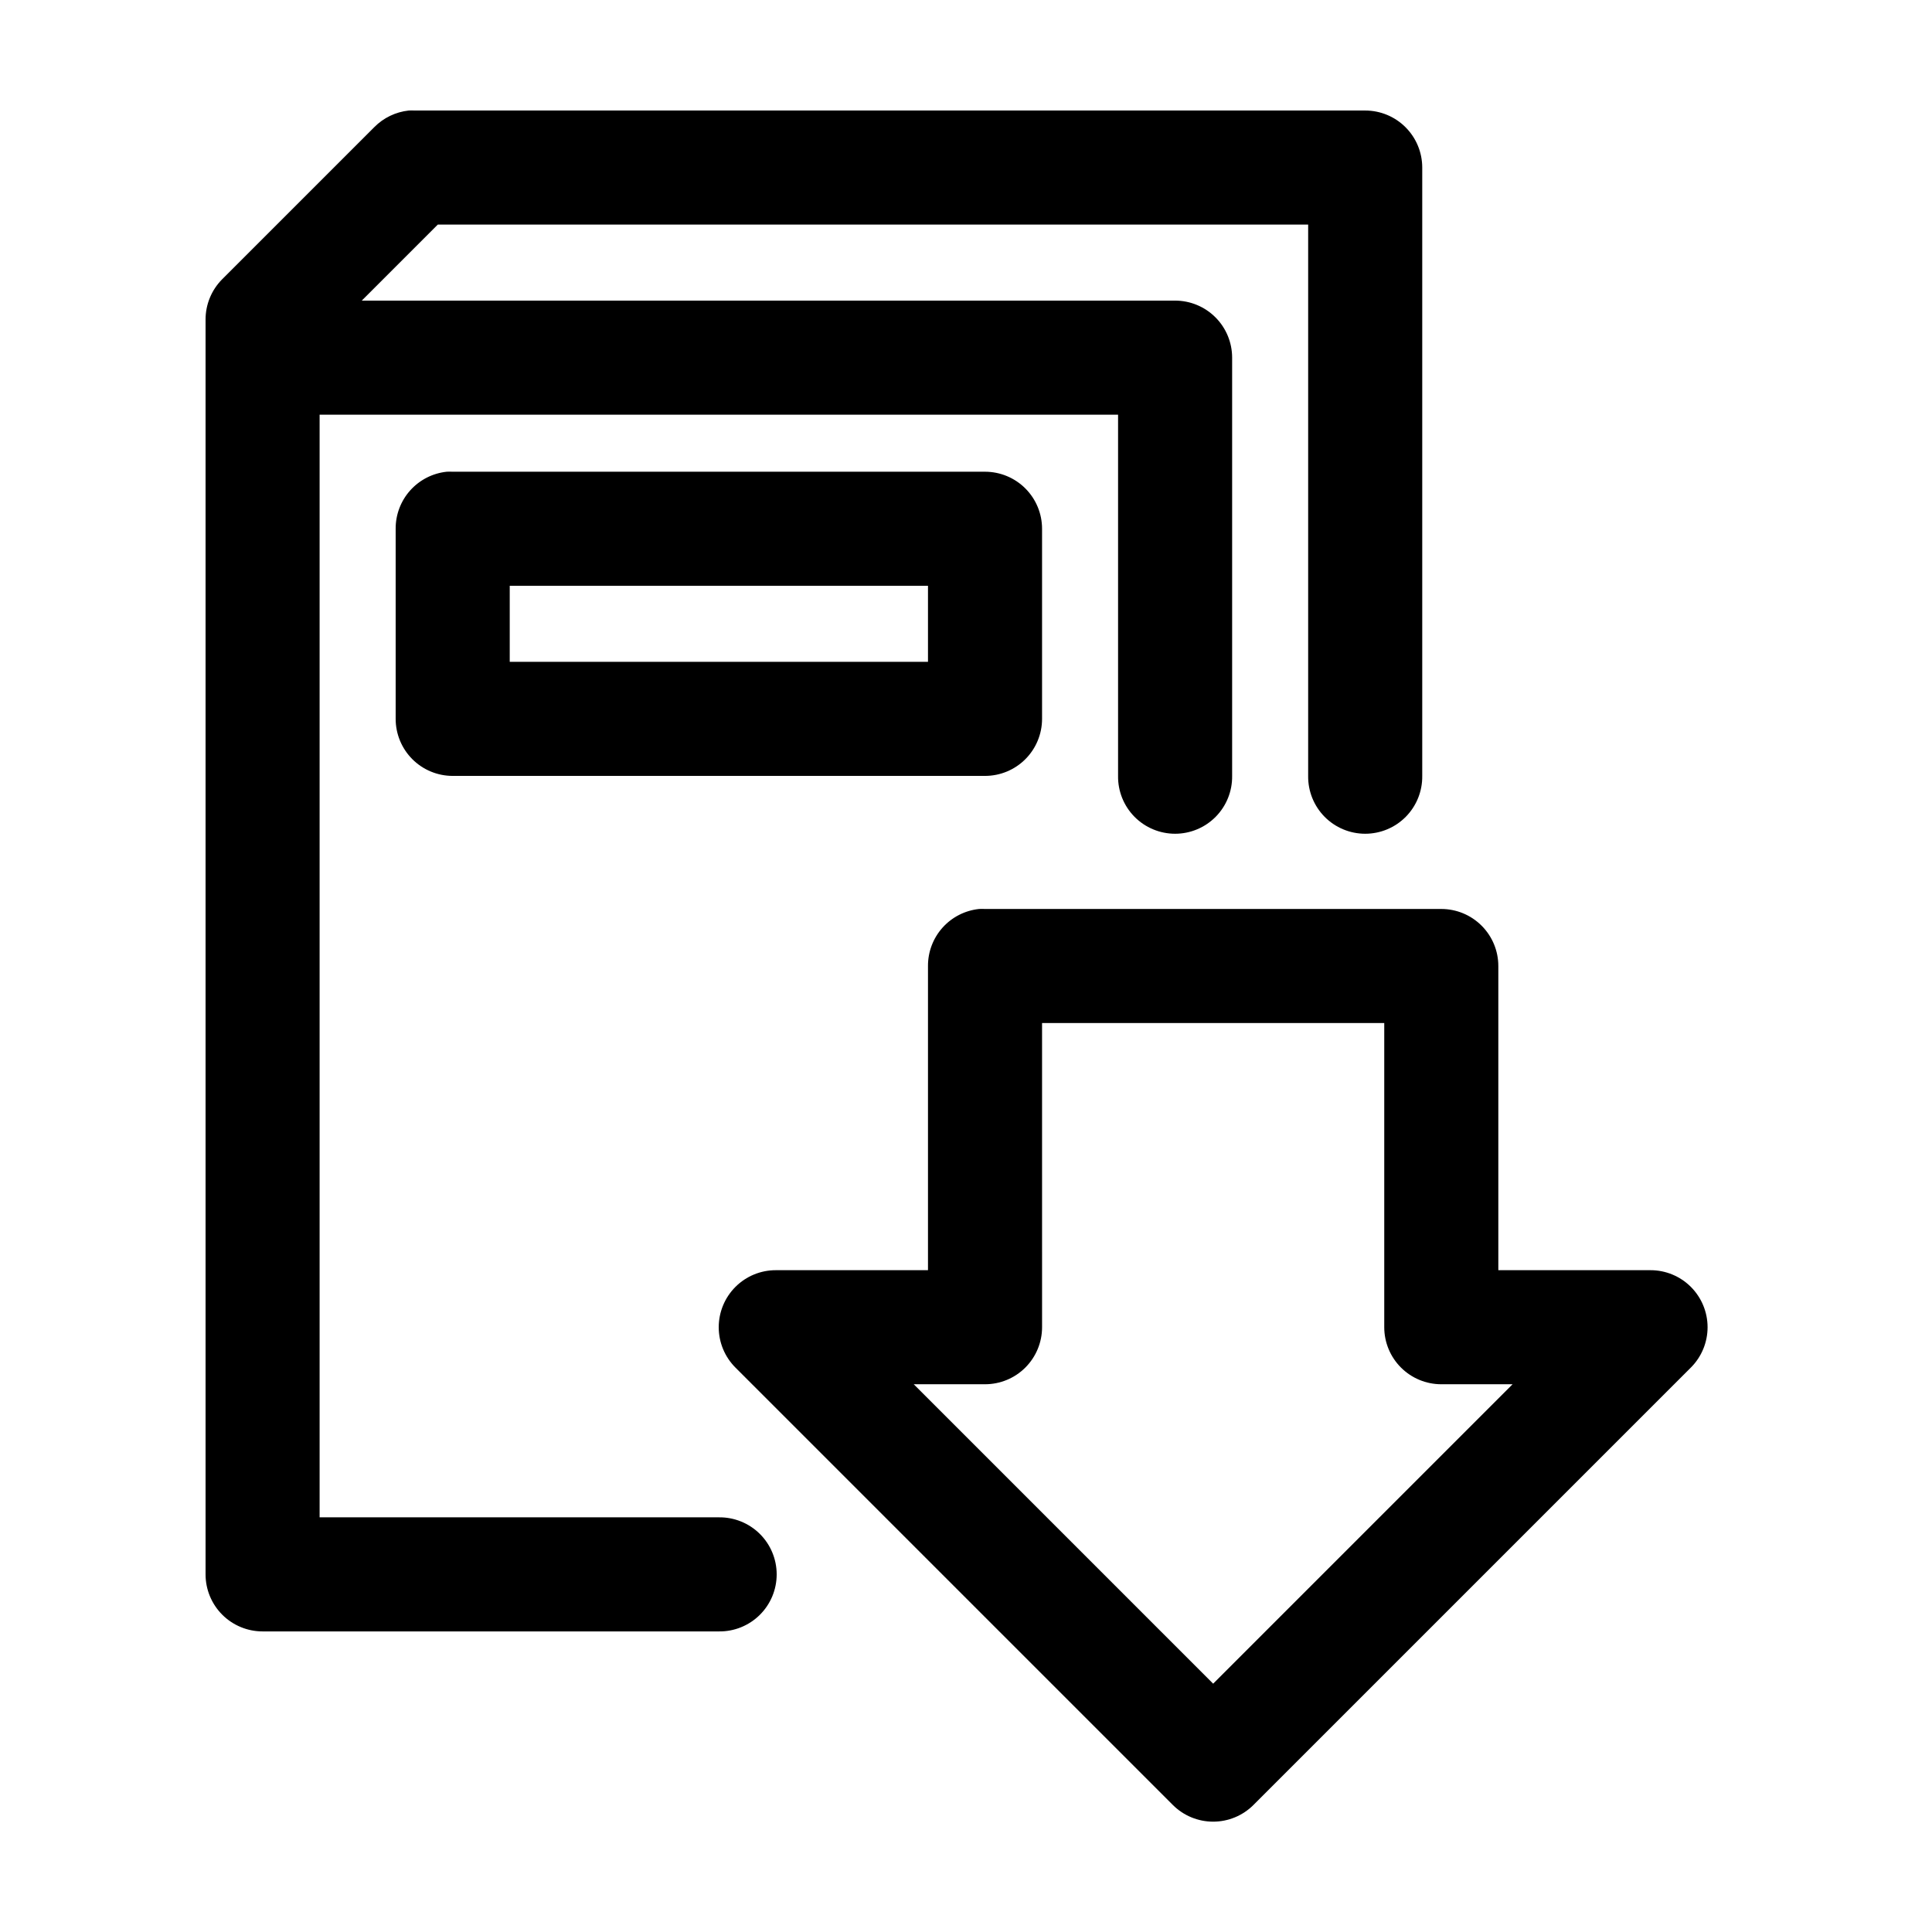
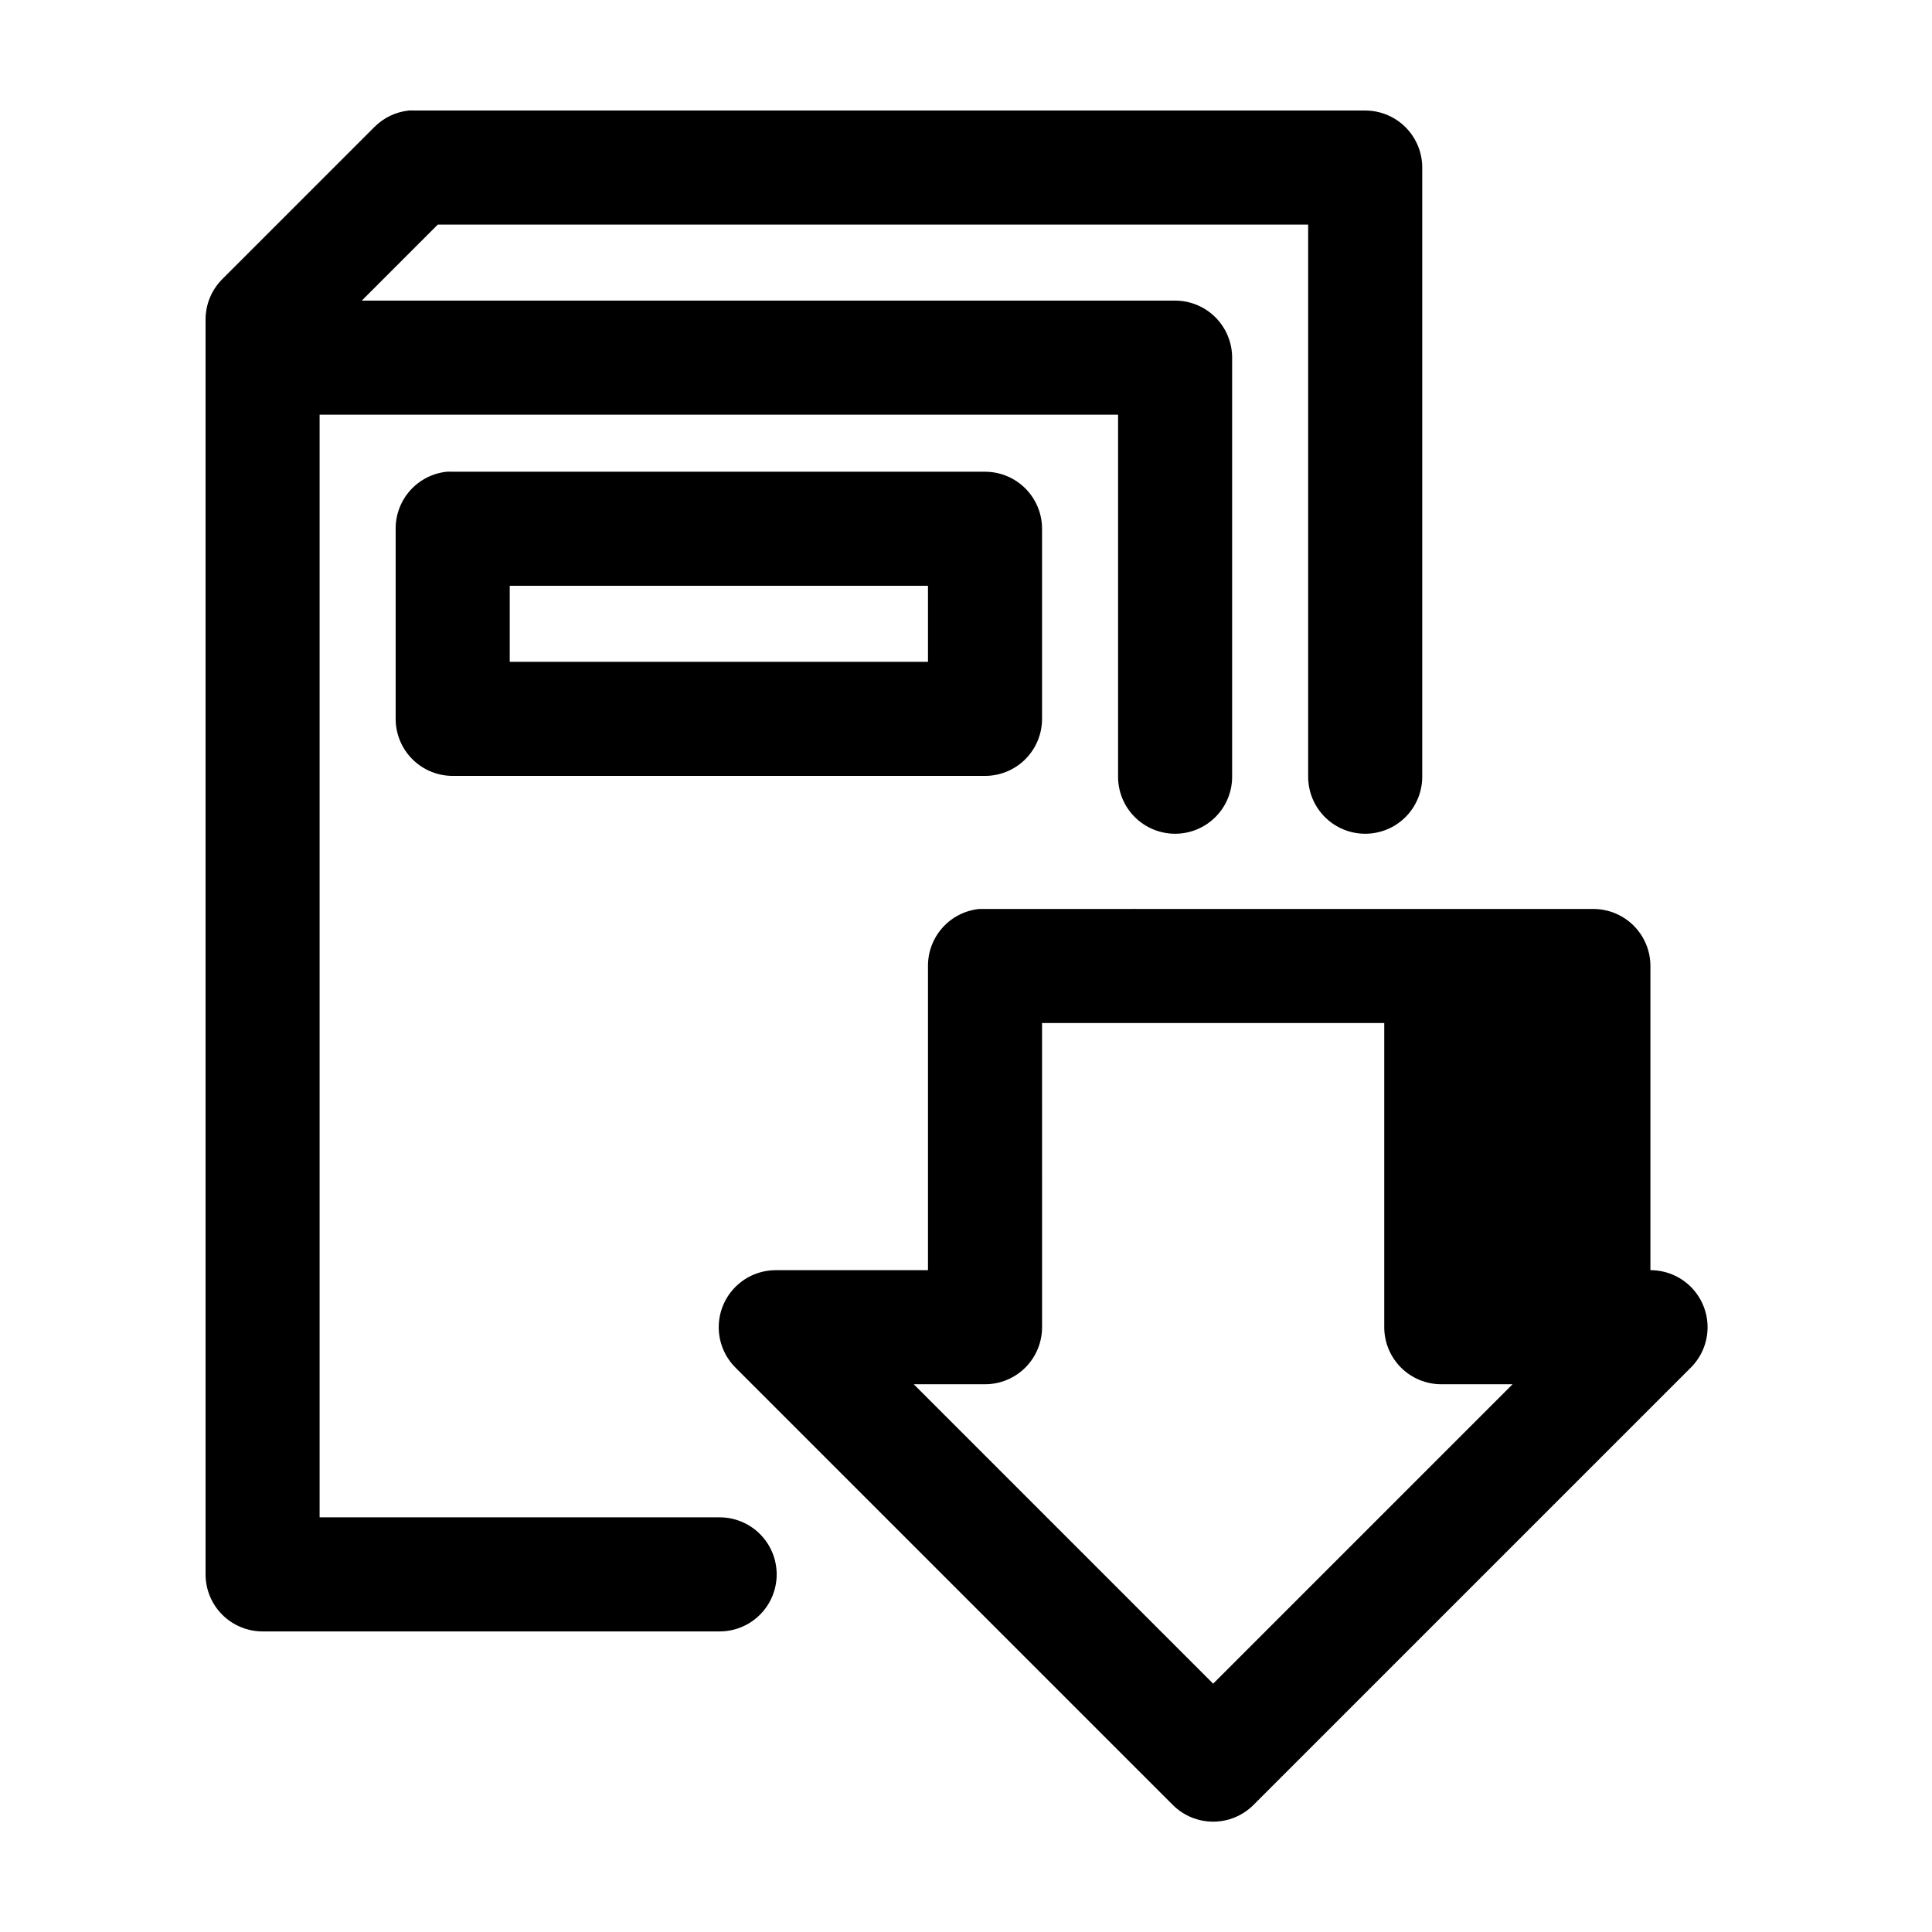
<svg xmlns="http://www.w3.org/2000/svg" fill="#000000" width="800px" height="800px" version="1.1" viewBox="144 144 512 512">
-   <path d="m252.32 173.29c-3.461 0.375-6.688 1.93-9.133 4.406l-40.305 40.305c-2.832 2.844-4.418 6.695-4.406 10.707v332.52c0 4.008 1.59 7.852 4.426 10.688 2.836 2.832 6.68 4.426 10.688 4.426h120.91c4.047 0.059 7.945-1.512 10.824-4.352 2.883-2.84 4.504-6.719 4.504-10.762 0-4.047-1.621-7.926-4.504-10.766-2.879-2.84-6.777-4.406-10.824-4.352h-105.8v-292.21h211.6v95.723c-0.059 4.047 1.508 7.945 4.348 10.828 2.844 2.879 6.719 4.5 10.766 4.5s7.922-1.621 10.762-4.5c2.844-2.883 4.41-6.781 4.352-10.828v-110.84c0-4.012-1.594-7.856-4.426-10.688-2.836-2.836-6.68-4.43-10.688-4.43h-215.54l20.152-20.152h230.65v146.11c-0.055 4.047 1.512 7.945 4.352 10.828 2.84 2.879 6.719 4.5 10.762 4.5 4.047 0 7.926-1.621 10.766-4.5 2.84-2.883 4.406-6.781 4.352-10.828v-161.22c0-4.008-1.594-7.852-4.43-10.688-2.832-2.832-6.676-4.426-10.688-4.426h-251.9c-0.523-0.027-1.051-0.027-1.574 0zm10.074 95.723c-3.731 0.391-7.18 2.156-9.684 4.949-2.5 2.793-3.875 6.414-3.856 10.164v50.383c0 4.008 1.594 7.852 4.426 10.688 2.836 2.832 6.68 4.426 10.688 4.426h141.07c4.012 0 7.856-1.594 10.688-4.426 2.836-2.836 4.43-6.68 4.43-10.688v-50.383c0-4.008-1.594-7.852-4.43-10.688-2.832-2.832-6.676-4.426-10.688-4.426h-141.07c-0.523-0.027-1.047-0.027-1.574 0zm16.691 30.23h110.84v20.152h-110.84zm124.38 85.645c-3.727 0.391-7.18 2.156-9.684 4.949-2.5 2.793-3.875 6.418-3.856 10.168v80.609h-40.305c-4.016-0.012-7.867 1.578-10.711 4.414-2.844 2.84-4.438 6.688-4.438 10.703 0 4.016 1.598 7.867 4.441 10.703l115.88 115.88c2.836 2.844 6.688 4.445 10.703 4.445 4.019 0 7.871-1.602 10.707-4.445l115.88-115.88c2.844-2.836 4.445-6.688 4.445-10.703 0-4.016-1.598-7.863-4.438-10.703-2.844-2.836-6.695-4.426-10.711-4.414h-40.305v-80.609c0-4.012-1.594-7.856-4.43-10.688-2.832-2.836-6.676-4.43-10.688-4.43h-120.91c-0.523-0.027-1.047-0.027-1.574 0zm16.691 30.23h90.684v80.609c0 4.008 1.594 7.852 4.43 10.688 2.832 2.832 6.676 4.426 10.684 4.426h18.895l-79.352 79.352-79.348-79.352h18.891c4.012 0 7.856-1.594 10.688-4.426 2.836-2.836 4.43-6.68 4.43-10.688z" />
+   <path d="m252.32 173.29c-3.461 0.375-6.688 1.93-9.133 4.406l-40.305 40.305c-2.832 2.844-4.418 6.695-4.406 10.707v332.52c0 4.008 1.59 7.852 4.426 10.688 2.836 2.832 6.68 4.426 10.688 4.426h120.91c4.047 0.059 7.945-1.512 10.824-4.352 2.883-2.84 4.504-6.719 4.504-10.762 0-4.047-1.621-7.926-4.504-10.766-2.879-2.84-6.777-4.406-10.824-4.352h-105.8v-292.21h211.6v95.723c-0.059 4.047 1.508 7.945 4.348 10.828 2.844 2.879 6.719 4.5 10.766 4.5s7.922-1.621 10.762-4.5c2.844-2.883 4.41-6.781 4.352-10.828v-110.84c0-4.012-1.594-7.856-4.426-10.688-2.836-2.836-6.68-4.43-10.688-4.43h-215.54l20.152-20.152h230.65v146.11c-0.055 4.047 1.512 7.945 4.352 10.828 2.84 2.879 6.719 4.5 10.762 4.5 4.047 0 7.926-1.621 10.766-4.5 2.84-2.883 4.406-6.781 4.352-10.828v-161.22c0-4.008-1.594-7.852-4.43-10.688-2.832-2.832-6.676-4.426-10.688-4.426h-251.9c-0.523-0.027-1.051-0.027-1.574 0zm10.074 95.723c-3.731 0.391-7.18 2.156-9.684 4.949-2.5 2.793-3.875 6.414-3.856 10.164v50.383c0 4.008 1.594 7.852 4.426 10.688 2.836 2.832 6.68 4.426 10.688 4.426h141.07c4.012 0 7.856-1.594 10.688-4.426 2.836-2.836 4.43-6.68 4.43-10.688v-50.383c0-4.008-1.594-7.852-4.43-10.688-2.832-2.832-6.676-4.426-10.688-4.426h-141.07c-0.523-0.027-1.047-0.027-1.574 0zm16.691 30.23h110.84v20.152h-110.84zm124.38 85.645c-3.727 0.391-7.18 2.156-9.684 4.949-2.5 2.793-3.875 6.418-3.856 10.168v80.609h-40.305c-4.016-0.012-7.867 1.578-10.711 4.414-2.844 2.84-4.438 6.688-4.438 10.703 0 4.016 1.598 7.867 4.441 10.703l115.88 115.88c2.836 2.844 6.688 4.445 10.703 4.445 4.019 0 7.871-1.602 10.707-4.445l115.88-115.88c2.844-2.836 4.445-6.688 4.445-10.703 0-4.016-1.598-7.863-4.438-10.703-2.844-2.836-6.695-4.426-10.711-4.414v-80.609c0-4.012-1.594-7.856-4.43-10.688-2.832-2.836-6.676-4.43-10.688-4.43h-120.91c-0.523-0.027-1.047-0.027-1.574 0zm16.691 30.23h90.684v80.609c0 4.008 1.594 7.852 4.43 10.688 2.832 2.832 6.676 4.426 10.684 4.426h18.895l-79.352 79.352-79.348-79.352h18.891c4.012 0 7.856-1.594 10.688-4.426 2.836-2.836 4.43-6.68 4.43-10.688z" />
</svg>